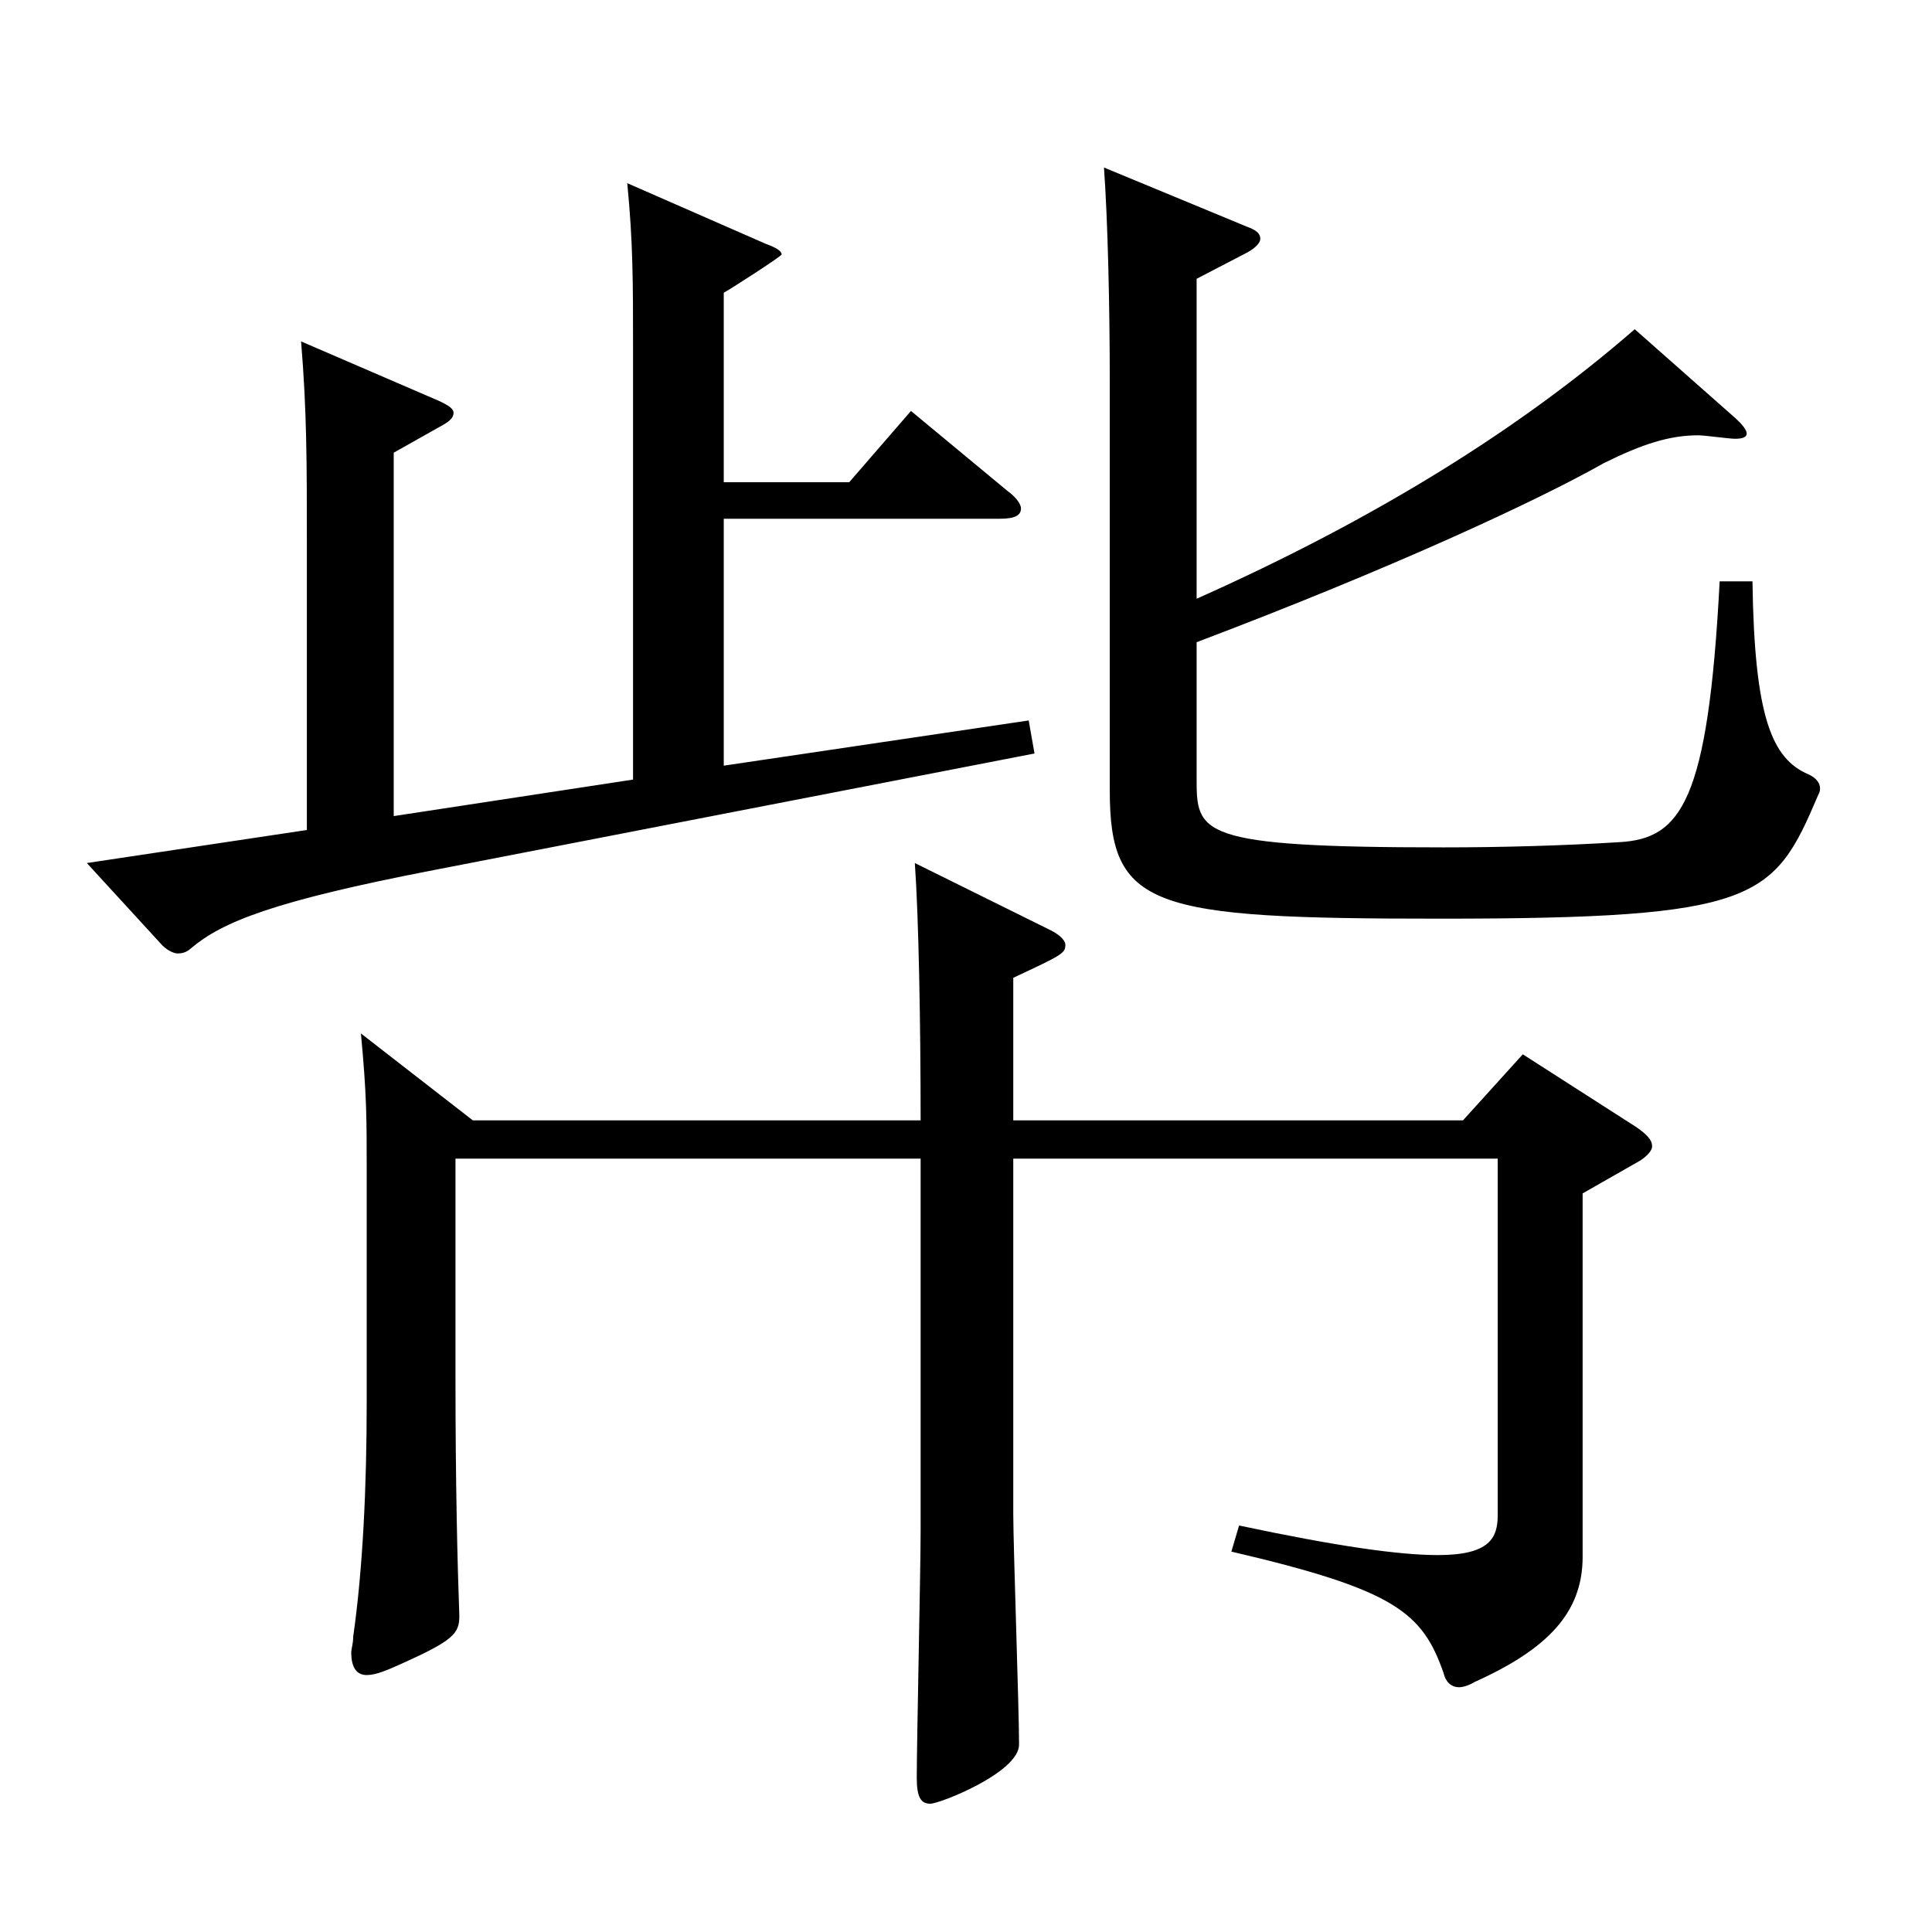
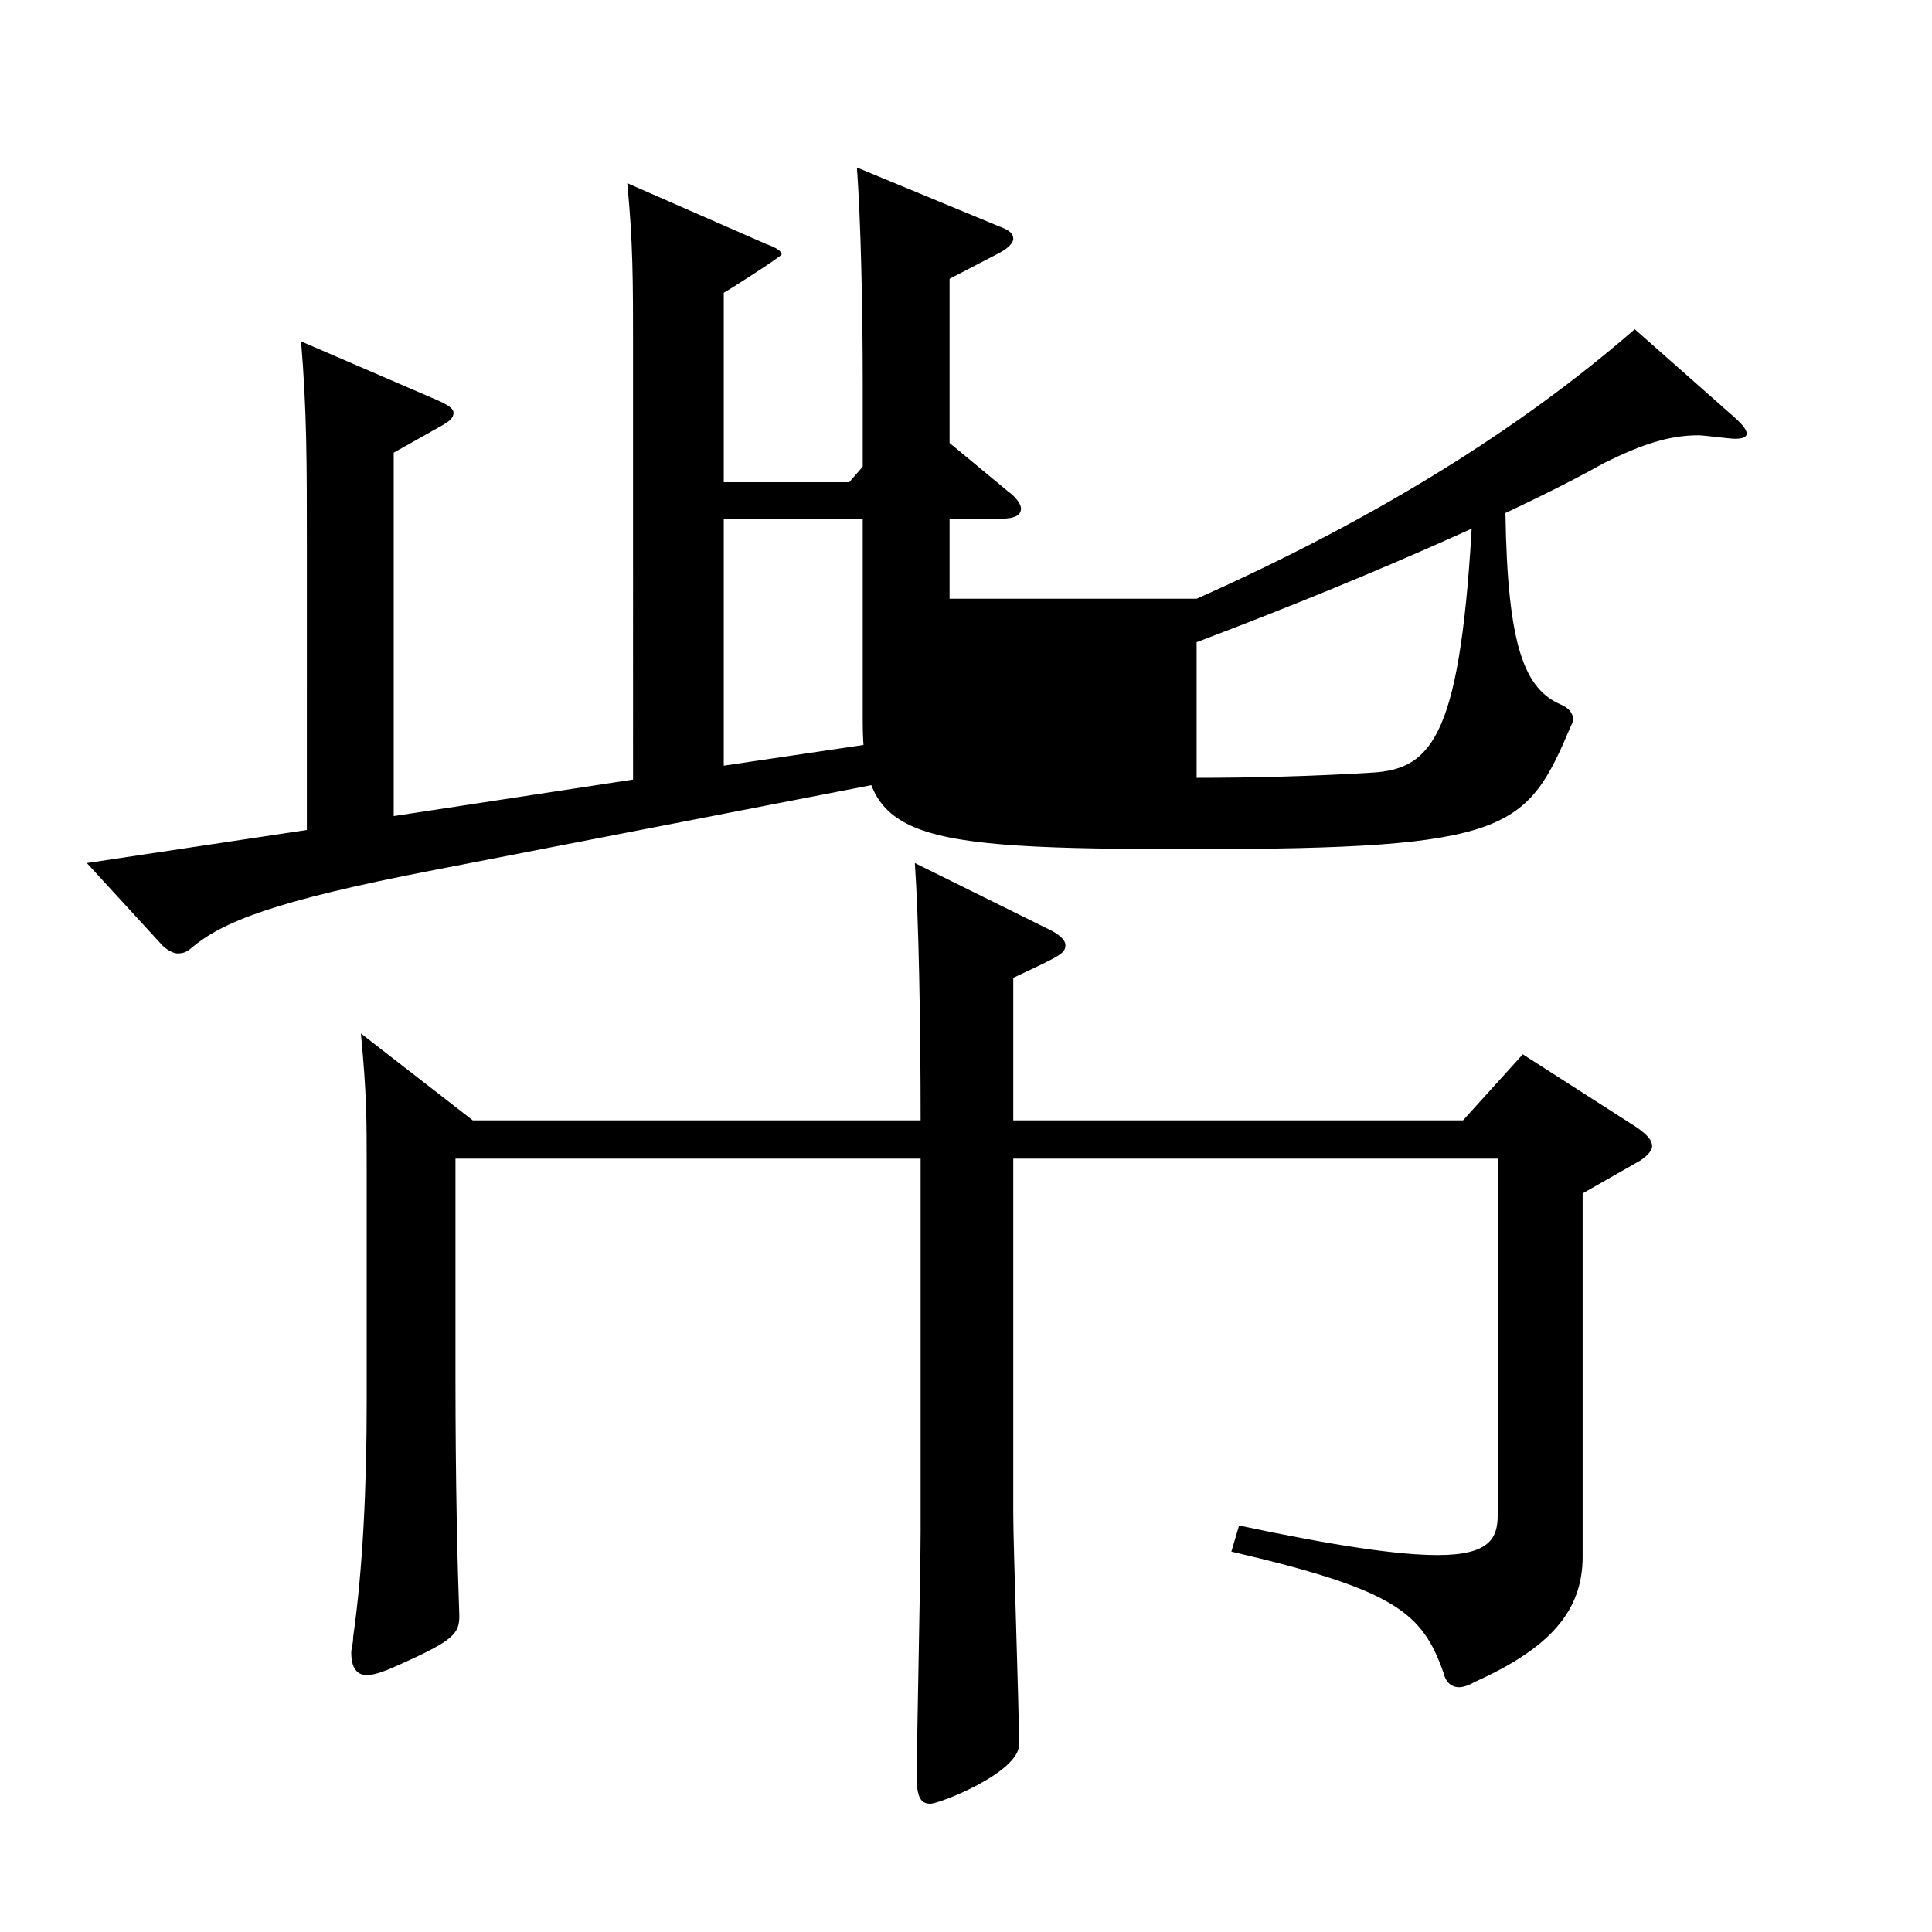
<svg xmlns="http://www.w3.org/2000/svg" version="1.1" id="图层_1" x="0px" y="0px" width="1000px" height="1000px" viewBox="0 0 1000 1000" enable-background="new 0 0 1000 1000" xml:space="preserve">
-   <path d="M374.615,268.508v127.799l157.841-23.399l2.997,17.1l-310.687,60.3c-83.916,16.2-109.89,27-125.873,40.5  c-1.998,1.8-3.996,2.699-6.993,2.699c-1.998,0-5.994-1.8-8.991-5.399l-37.962-41.399l113.886-17.101V282.008  c0-42.3,0-69.3-2.997-105.299l70.929,30.6c5.994,2.699,7.991,4.5,7.991,6.3c0,2.7-1.997,4.5-6.992,7.2l-23.977,13.5v188.099  l123.876-18.9V180.309c0-34.2,0-54.899-2.997-85.5l71.927,31.5c4.995,1.8,7.992,3.601,7.992,5.4c0,0.899-27.972,18.899-29.97,19.8  v98.1h64.935l31.968-36.9l49.95,41.399c4.994,3.601,6.992,7.2,6.992,9c0,3.601-2.997,5.4-10.988,5.4H374.615z M524.464,599.706  v183.599c0,17.1,2.997,100.799,2.997,119.699c0,14.399-40.958,30.6-45.953,30.6s-6.993-3.601-6.993-13.5  c0-18,1.998-107.999,1.998-127.799V599.706H235.755v113.398c0,54,0.999,96.3,1.998,123.3c0,9-2.997,12.6-28.971,24.3  c-7.992,3.6-13.985,6.3-18.98,6.3s-7.992-3.6-7.992-11.7c0-1.8,0.999-4.5,0.999-8.1c4.995-35.1,6.993-77.399,6.993-121.499v-120.6  c0-26.1,0-38.699-2.997-70.199l57.941,44.999h231.767c0-49.499-0.999-105.299-2.997-133.198l70.929,35.1  c4.995,2.7,6.992,5.399,6.992,7.199c0,4.5-1.997,5.4-26.973,17.101v73.799h232.766l30.969-34.199l58.94,37.8  c4.995,3.6,7.992,6.3,7.992,9.899c0,1.801-1.998,4.5-5.994,7.2l-29.97,17.1v188.1c0,28.799-17.981,47.699-55.943,64.799  c-2.997,1.8-5.994,2.7-7.992,2.7c-3.996,0-6.993-2.7-7.992-7.2c-10.988-31.5-24.975-43.199-109.889-62.999l3.996-13.5  c50.948,10.8,82.916,15.3,102.896,15.3c26.973,0,30.969-9,30.969-20.7V599.706H524.464z M619.368,309.907  c92.906-41.399,167.831-88.199,226.771-139.499l51.948,45.9c3.996,3.6,5.993,6.3,5.993,8.1s-1.997,2.7-5.993,2.7  c-2.997,0-15.984-1.8-18.981-1.8c-14.984,0-28.971,4.5-48.95,14.399c-34.965,19.8-110.889,54.899-210.788,92.699v70.2  c0,28.799,0,35.999,127.871,35.999c29.971,0,61.938-0.899,90.909-2.7c31.968-1.8,45.953-20.699,51.947-134.999h16.982  c0.999,70.2,9.99,91.8,28.972,99.899c3.995,1.801,5.993,4.5,5.993,7.2c0,0.9,0,1.8-0.999,3.6c-22.977,54-30.969,63.9-195.803,63.9  c-149.849,0-170.827-5.4-170.827-66.6V198.309c0-39.6-0.999-83.699-2.997-111.6l73.926,30.6c4.994,1.801,6.992,3.601,6.992,6.3  c0,1.801-1.998,4.5-6.992,7.2l-25.975,13.5V309.907z" />
+   <path d="M374.615,268.508v127.799l157.841-23.399l2.997,17.1l-310.687,60.3c-83.916,16.2-109.89,27-125.873,40.5  c-1.998,1.8-3.996,2.699-6.993,2.699c-1.998,0-5.994-1.8-8.991-5.399l-37.962-41.399l113.886-17.101V282.008  c0-42.3,0-69.3-2.997-105.299l70.929,30.6c5.994,2.699,7.991,4.5,7.991,6.3c0,2.7-1.997,4.5-6.992,7.2l-23.977,13.5v188.099  l123.876-18.9V180.309c0-34.2,0-54.899-2.997-85.5l71.927,31.5c4.995,1.8,7.992,3.601,7.992,5.4c0,0.899-27.972,18.899-29.97,19.8  v98.1h64.935l31.968-36.9l49.95,41.399c4.994,3.601,6.992,7.2,6.992,9c0,3.601-2.997,5.4-10.988,5.4H374.615z M524.464,599.706  v183.599c0,17.1,2.997,100.799,2.997,119.699c0,14.399-40.958,30.6-45.953,30.6s-6.993-3.601-6.993-13.5  c0-18,1.998-107.999,1.998-127.799V599.706H235.755v113.398c0,54,0.999,96.3,1.998,123.3c0,9-2.997,12.6-28.971,24.3  c-7.992,3.6-13.985,6.3-18.98,6.3s-7.992-3.6-7.992-11.7c0-1.8,0.999-4.5,0.999-8.1c4.995-35.1,6.993-77.399,6.993-121.499v-120.6  c0-26.1,0-38.699-2.997-70.199l57.941,44.999h231.767c0-49.499-0.999-105.299-2.997-133.198l70.929,35.1  c4.995,2.7,6.992,5.399,6.992,7.199c0,4.5-1.997,5.4-26.973,17.101v73.799h232.766l30.969-34.199l58.94,37.8  c4.995,3.6,7.992,6.3,7.992,9.899c0,1.801-1.998,4.5-5.994,7.2l-29.97,17.1v188.1c0,28.799-17.981,47.699-55.943,64.799  c-2.997,1.8-5.994,2.7-7.992,2.7c-3.996,0-6.993-2.7-7.992-7.2c-10.988-31.5-24.975-43.199-109.889-62.999l3.996-13.5  c50.948,10.8,82.916,15.3,102.896,15.3c26.973,0,30.969-9,30.969-20.7V599.706H524.464z M619.368,309.907  c92.906-41.399,167.831-88.199,226.771-139.499l51.948,45.9c3.996,3.6,5.993,6.3,5.993,8.1s-1.997,2.7-5.993,2.7  c-2.997,0-15.984-1.8-18.981-1.8c-14.984,0-28.971,4.5-48.95,14.399c-34.965,19.8-110.889,54.899-210.788,92.699v70.2  c29.971,0,61.938-0.899,90.909-2.7c31.968-1.8,45.953-20.699,51.947-134.999h16.982  c0.999,70.2,9.99,91.8,28.972,99.899c3.995,1.801,5.993,4.5,5.993,7.2c0,0.9,0,1.8-0.999,3.6c-22.977,54-30.969,63.9-195.803,63.9  c-149.849,0-170.827-5.4-170.827-66.6V198.309c0-39.6-0.999-83.699-2.997-111.6l73.926,30.6c4.994,1.801,6.992,3.601,6.992,6.3  c0,1.801-1.998,4.5-6.992,7.2l-25.975,13.5V309.907z" />
</svg>